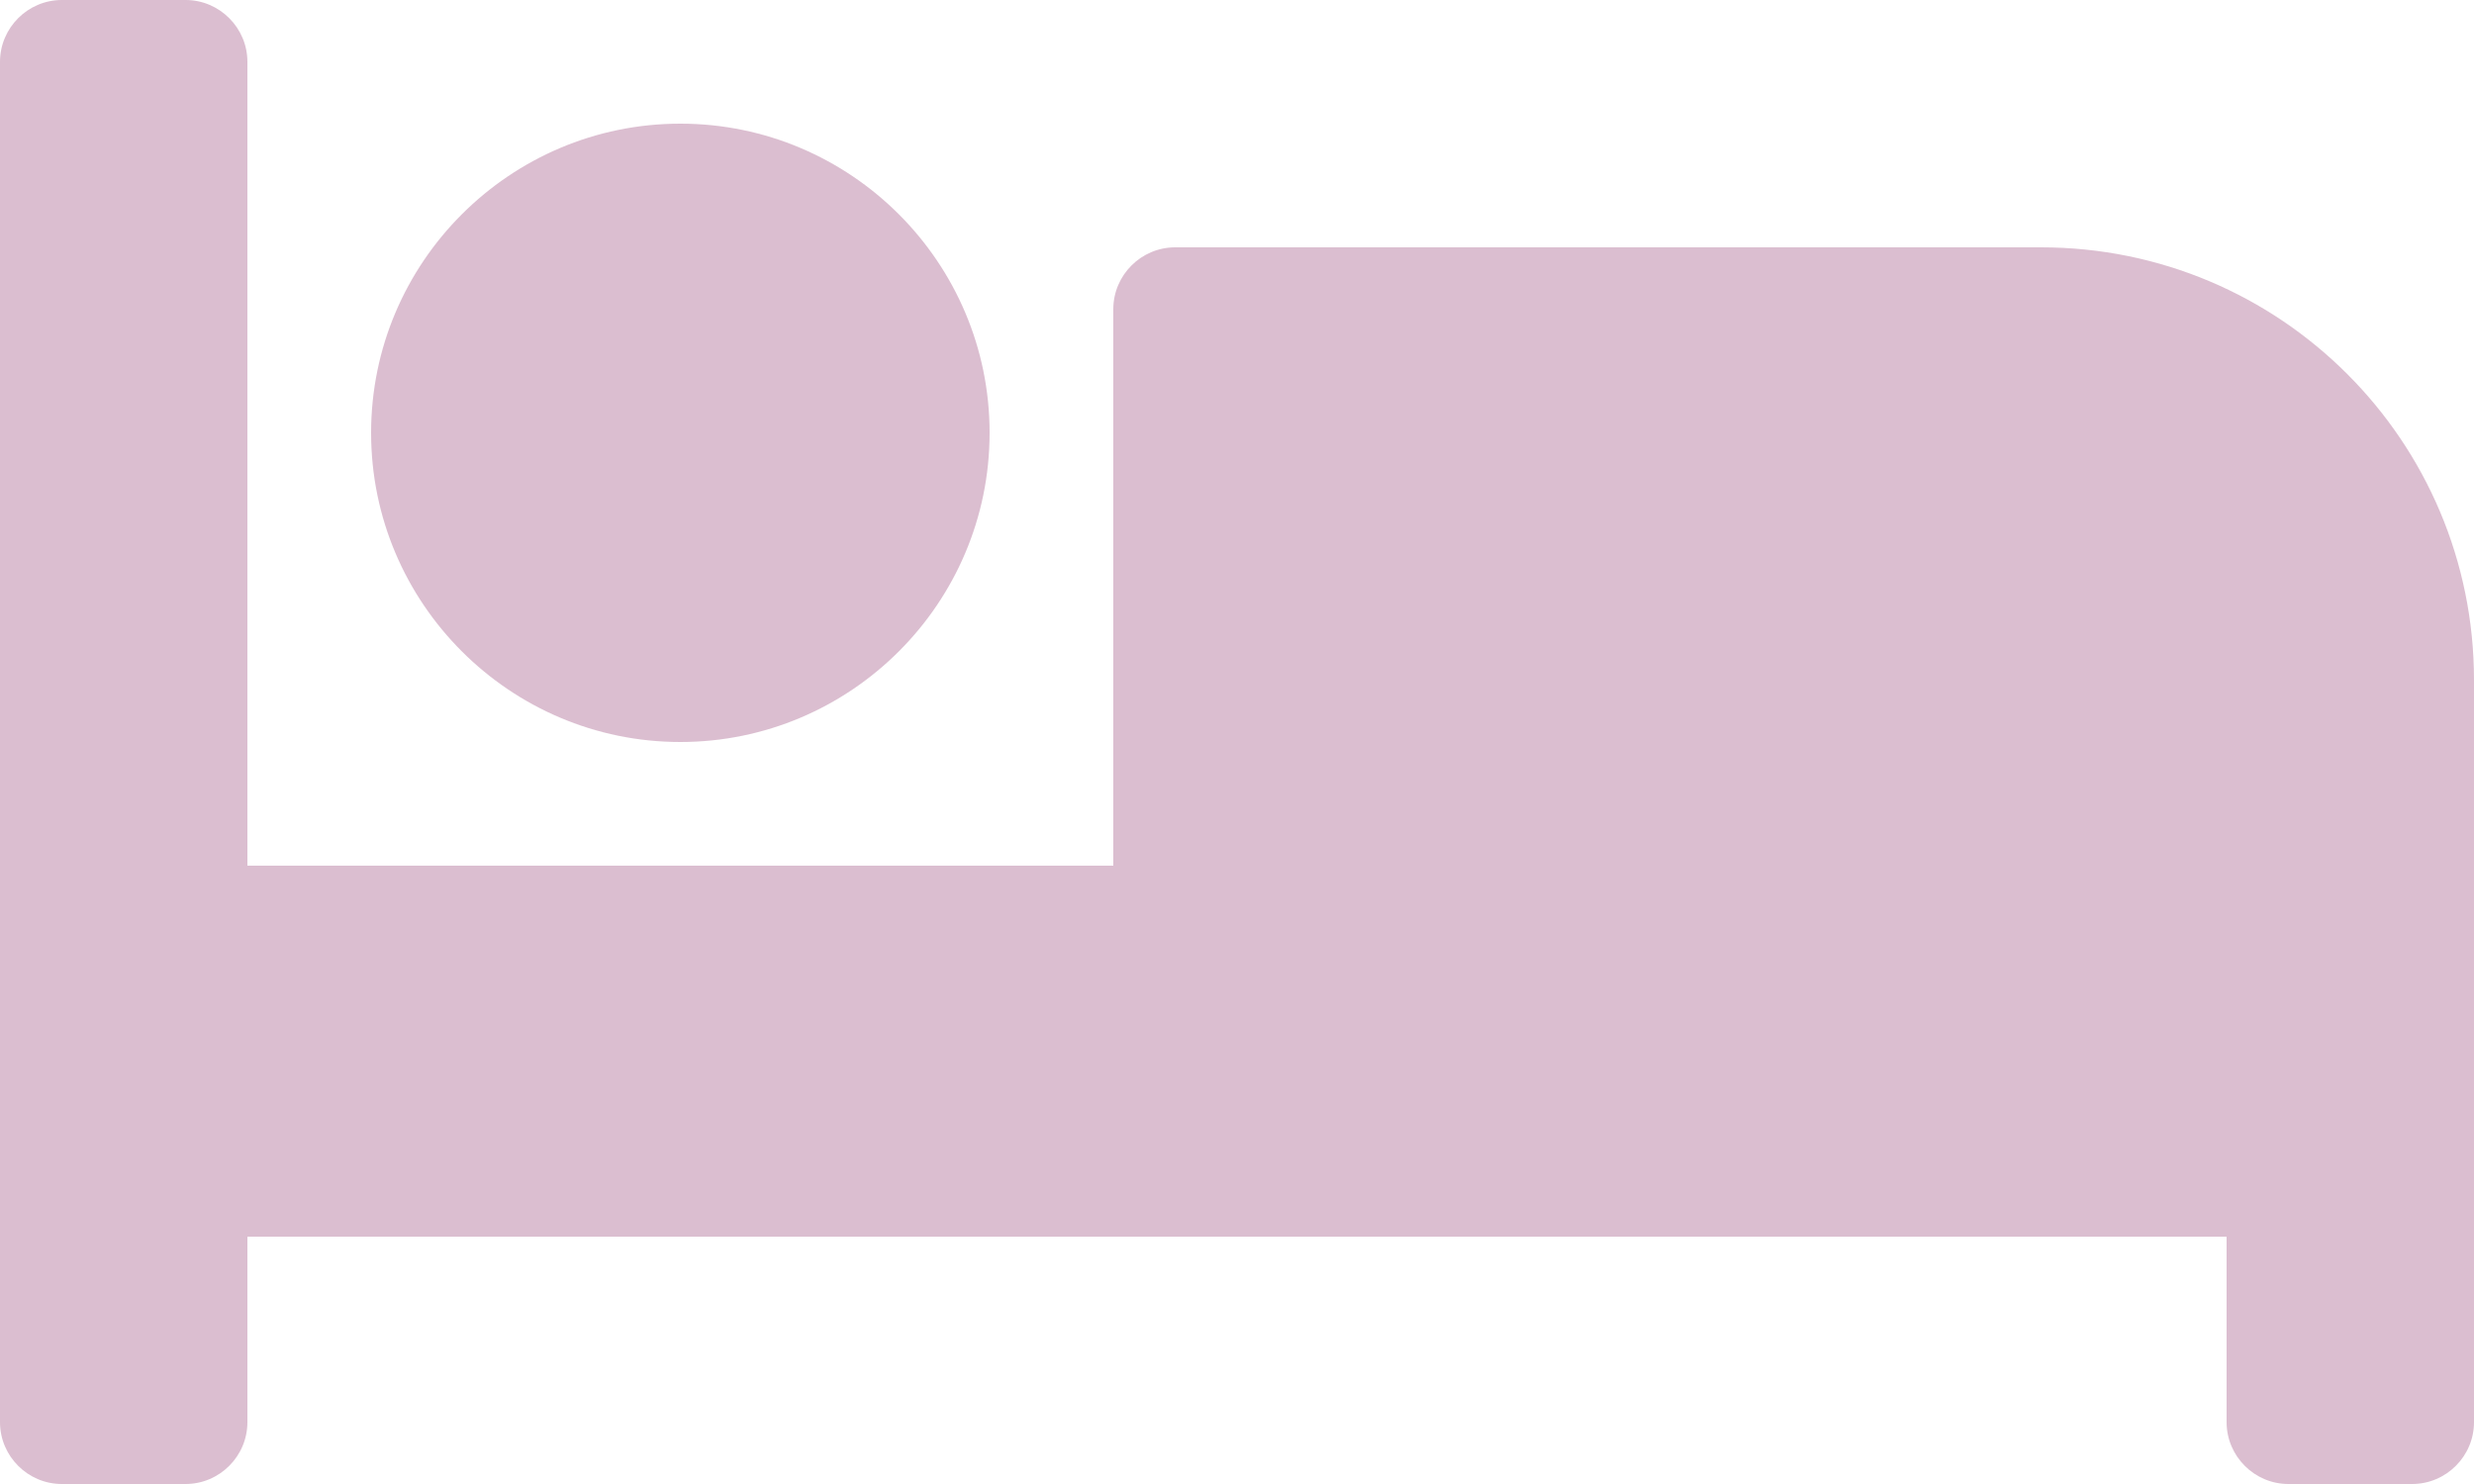
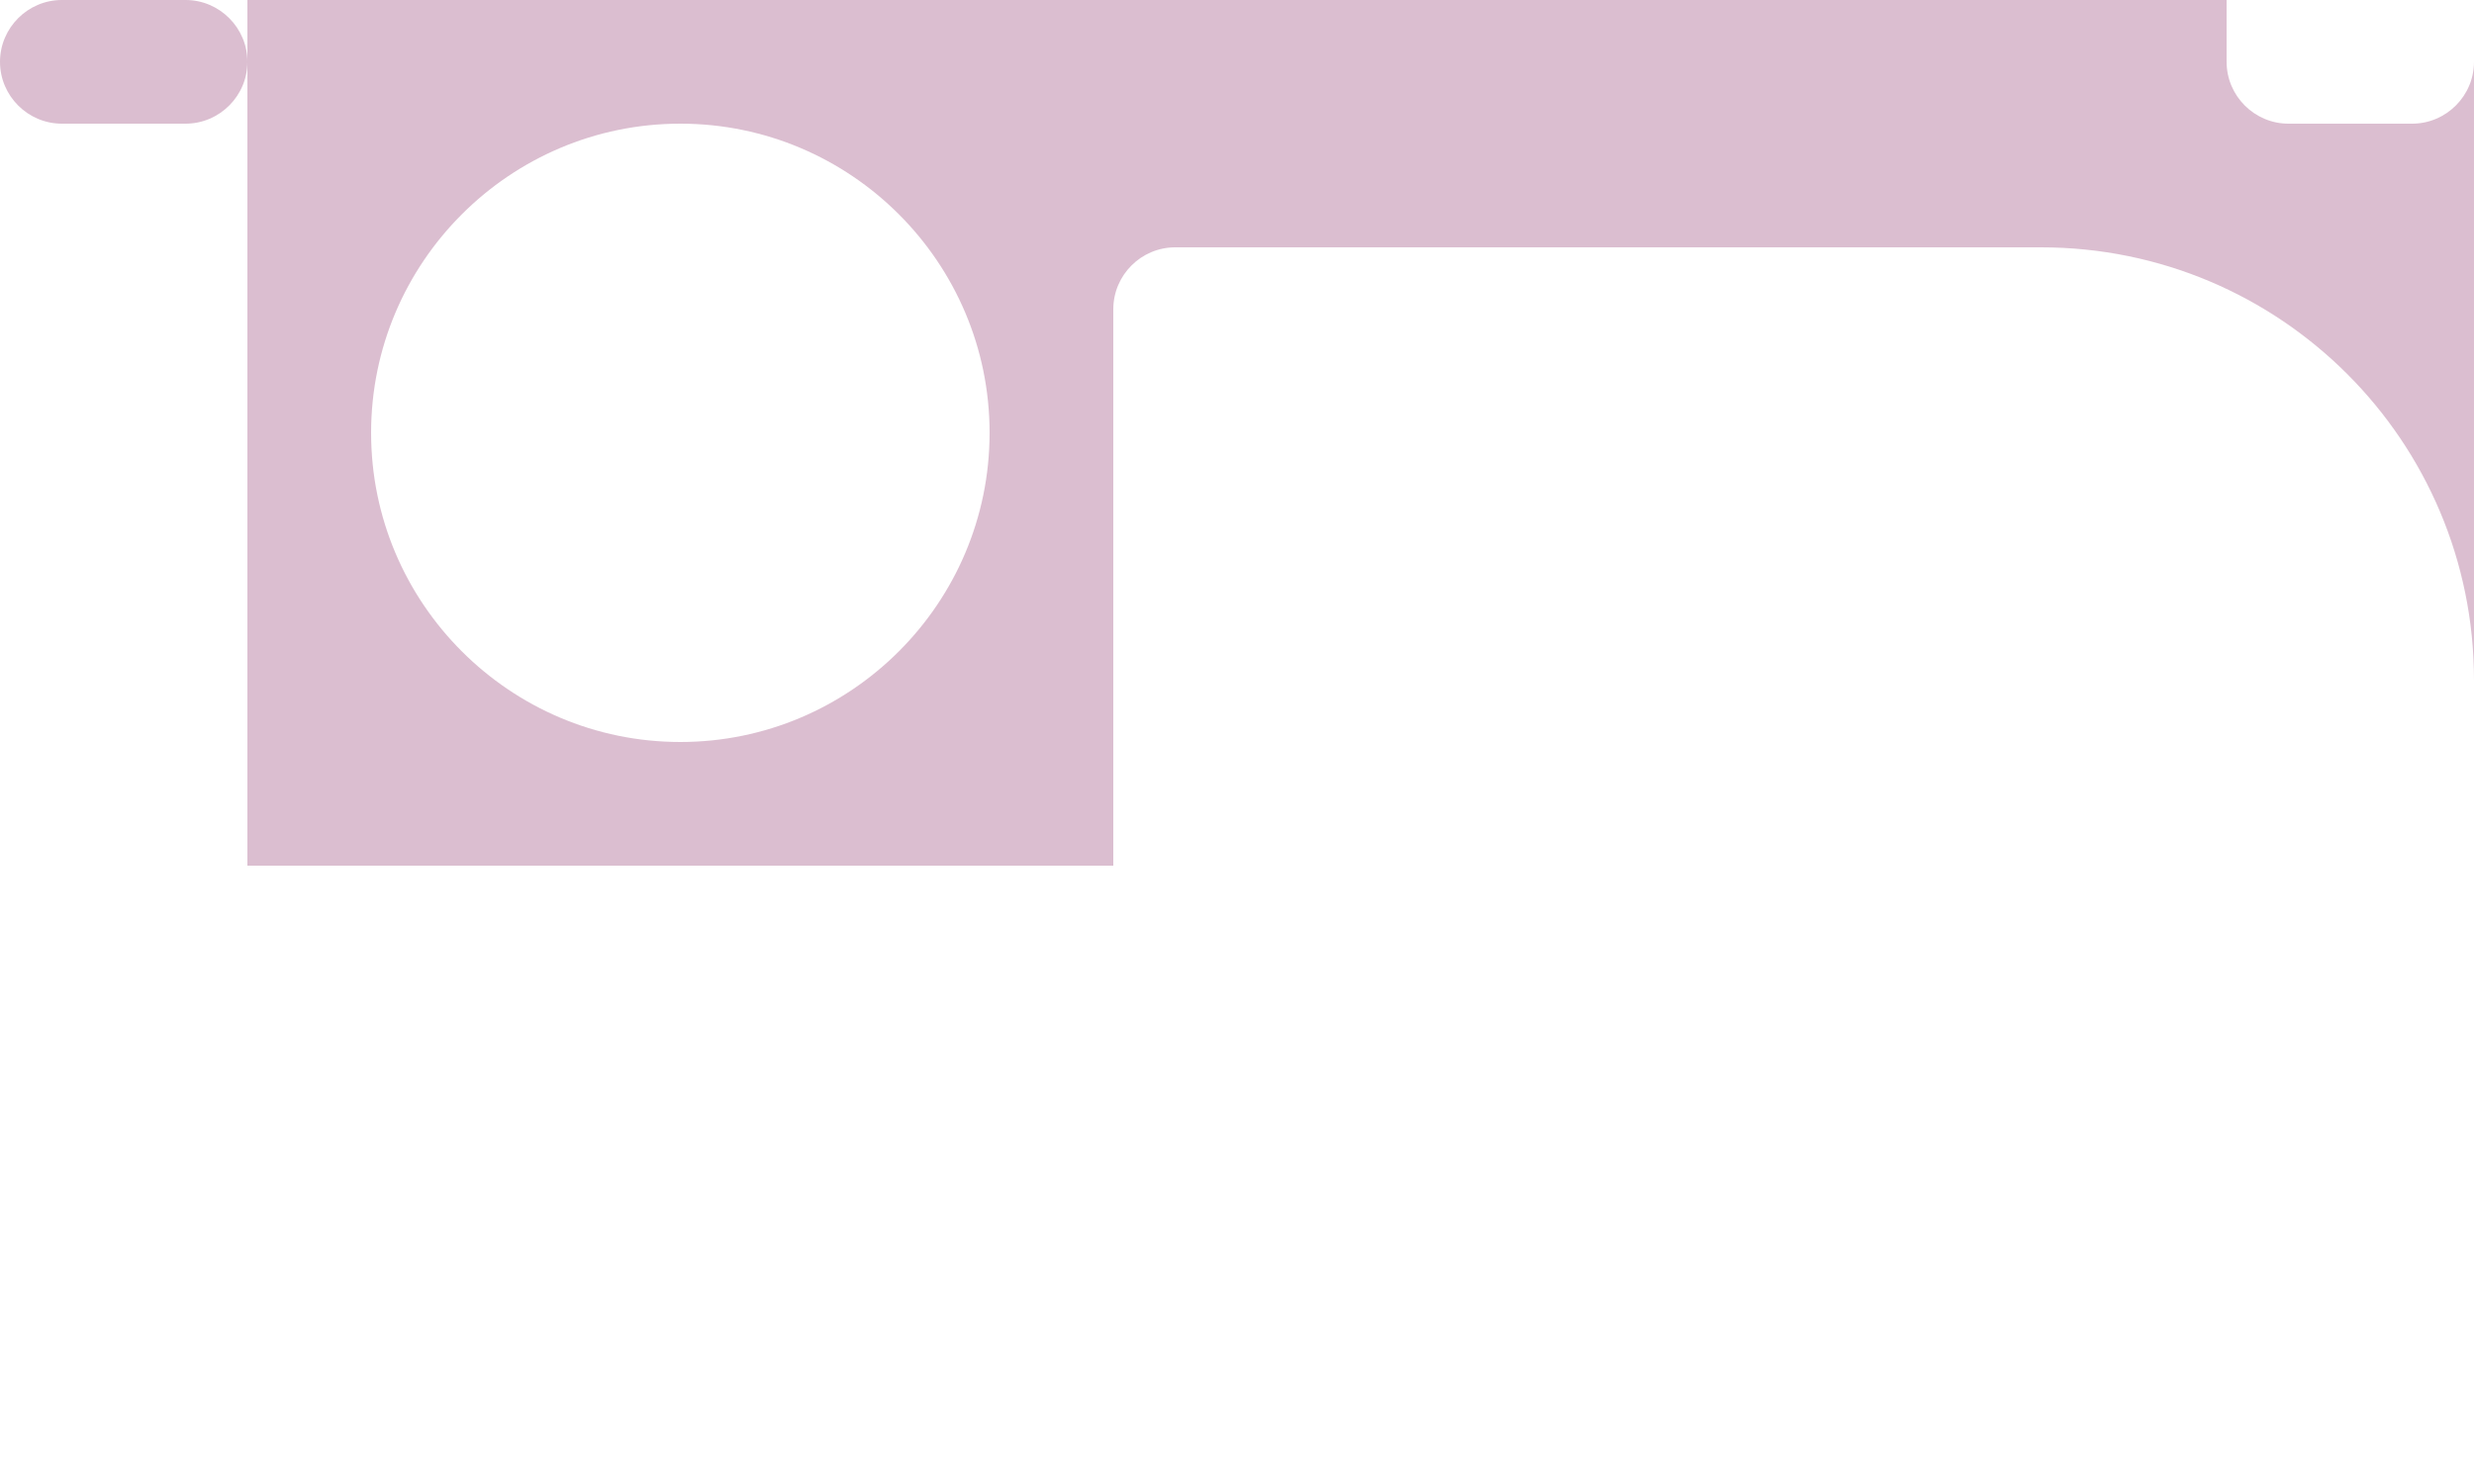
<svg xmlns="http://www.w3.org/2000/svg" version="1.1" id="レイヤー_1" focusable="false" x="0px" y="0px" viewBox="0 0 640 384" style="enable-background:new 0 0 640 384;" xml:space="preserve">
  <style type="text/css">
	.st0{fill:#DBBED0;}
</style>
-   <path class="st0" d="M176,192c44.1,0,80-35.9,80-80s-35.9-80-80-80s-80,35.9-80,80S131.9,192,176,192z M528,64H304  c-8.8,0-16,7.2-16,16v144H64V16c0-8.8-7.2-16-16-16H16C7.2,0,0,7.2,0,16v352c0,8.8,7.2,16,16,16h32c8.8,0,16-7.2,16-16v-48h512v48  c0,8.8,7.2,16,16,16h32c8.8,0,16-7.2,16-16V176C640,114.1,589.9,64,528,64z" />
+   <path class="st0" d="M176,192c44.1,0,80-35.9,80-80s-35.9-80-80-80s-80,35.9-80,80S131.9,192,176,192z M528,64H304  c-8.8,0-16,7.2-16,16v144H64V16c0-8.8-7.2-16-16-16H16C7.2,0,0,7.2,0,16c0,8.8,7.2,16,16,16h32c8.8,0,16-7.2,16-16v-48h512v48  c0,8.8,7.2,16,16,16h32c8.8,0,16-7.2,16-16V176C640,114.1,589.9,64,528,64z" />
</svg>